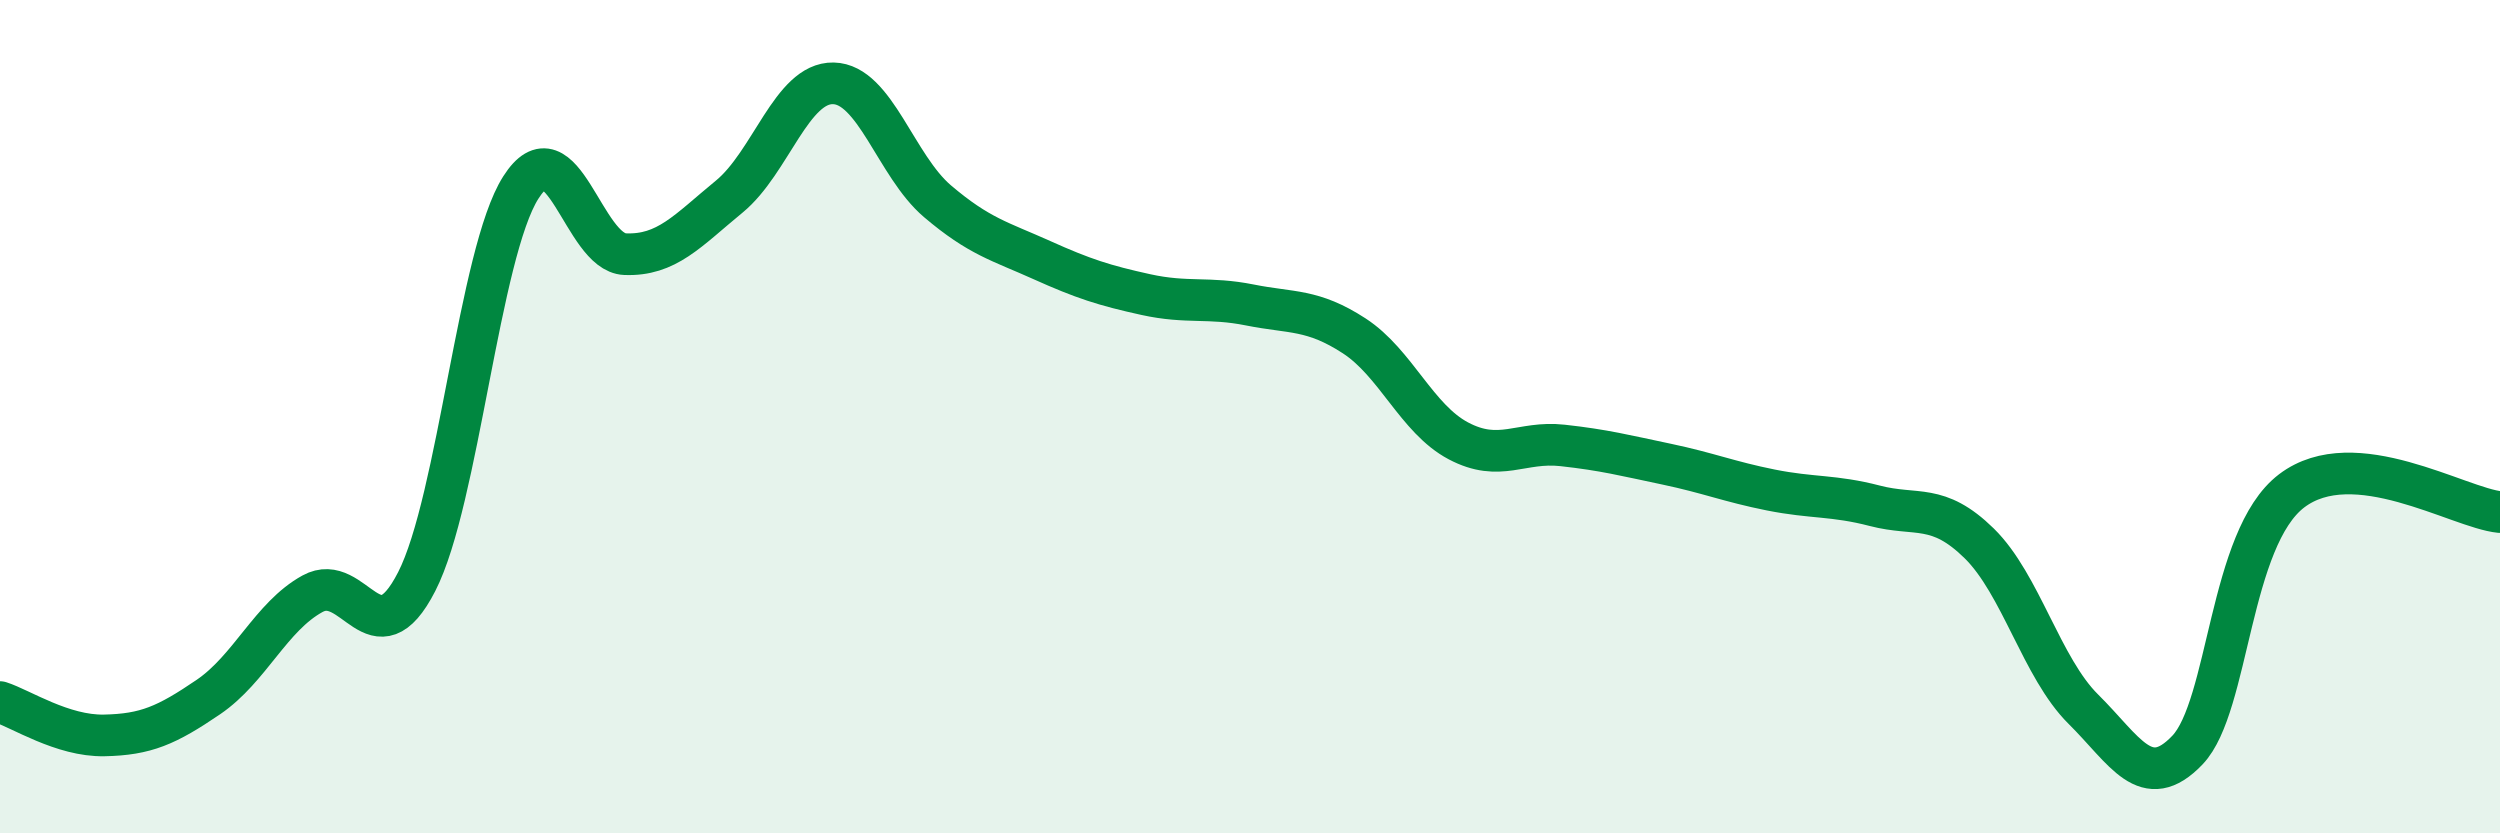
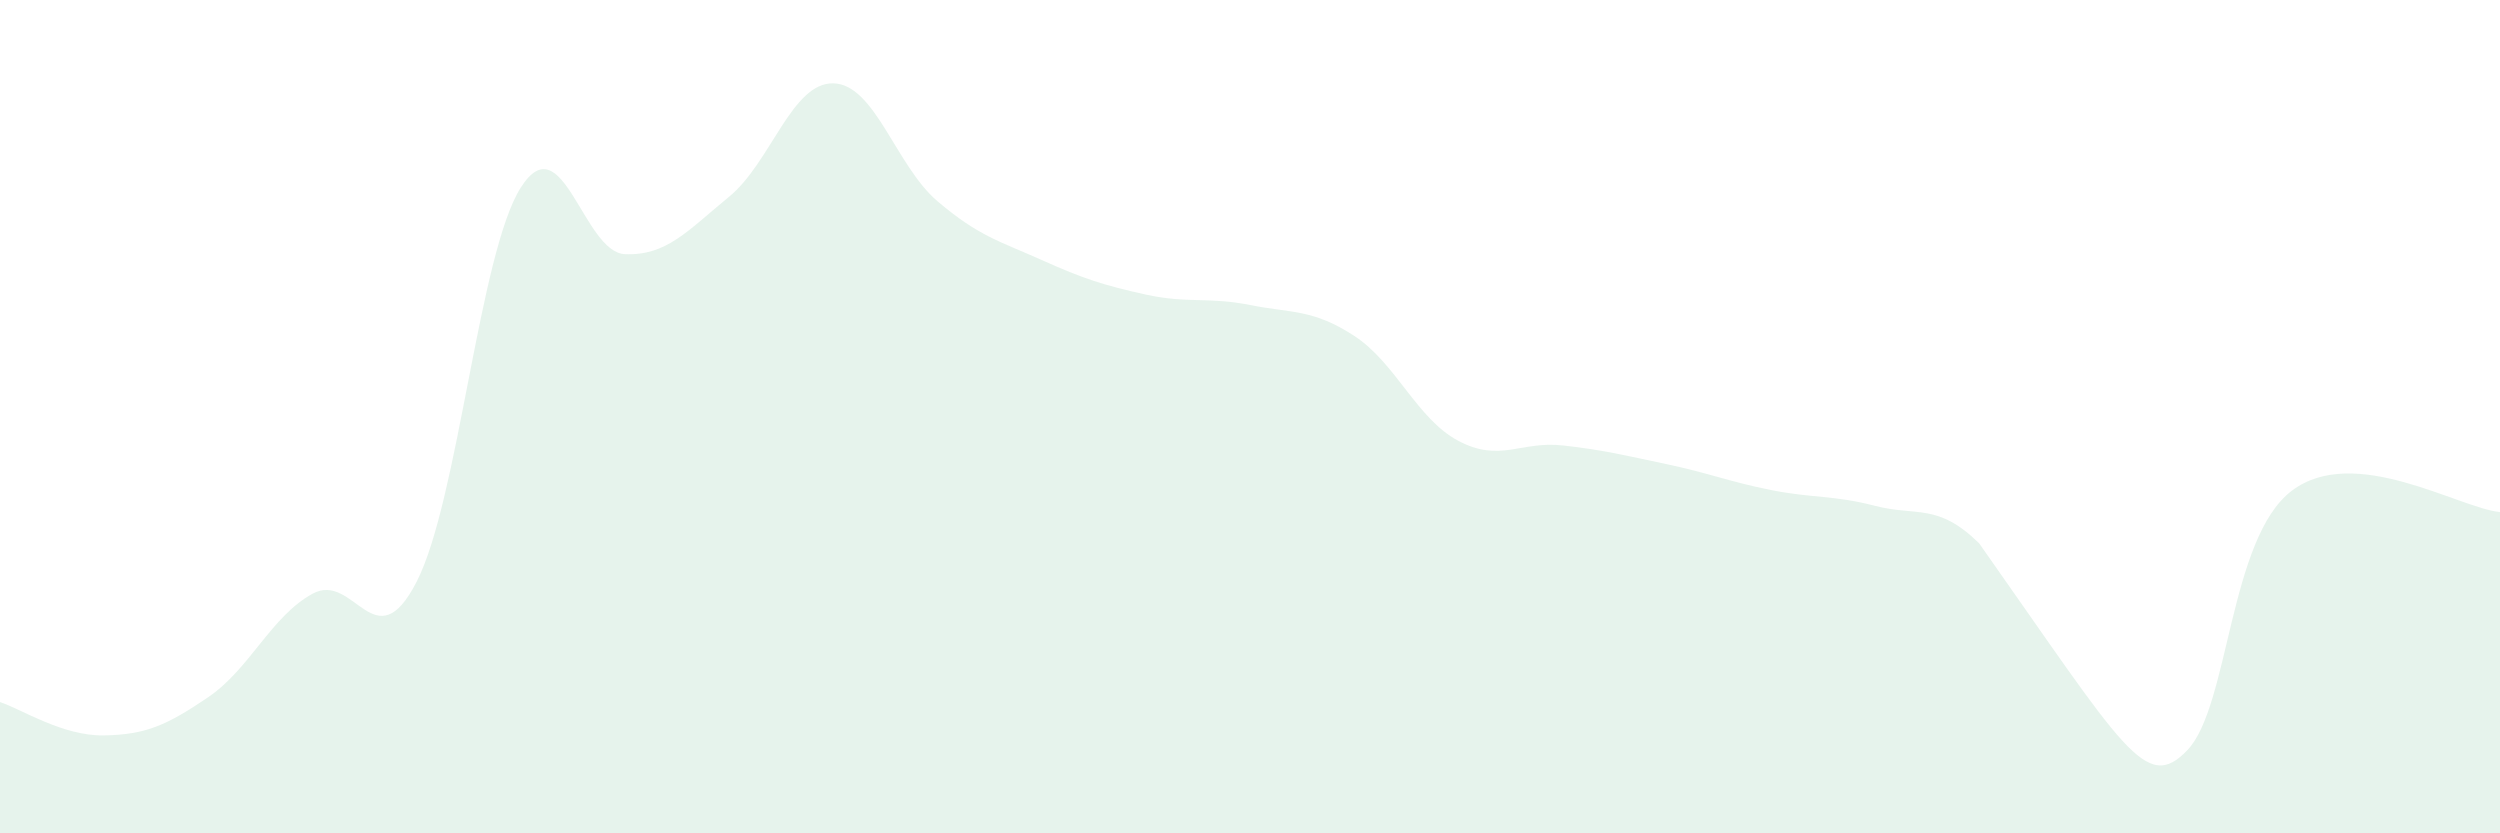
<svg xmlns="http://www.w3.org/2000/svg" width="60" height="20" viewBox="0 0 60 20">
-   <path d="M 0,16.85 C 0.5,17.01 1.5,17.67 2.5,17.65 C 3.5,17.63 4,17.41 5,16.73 C 6,16.05 6.5,14.8 7.5,14.25 C 8.5,13.7 9,15.91 10,13.96 C 11,12.01 11.5,6.07 12.5,4.5 C 13.5,2.93 14,6.06 15,6.1 C 16,6.14 16.5,5.54 17.5,4.72 C 18.5,3.9 19,1.98 20,2 C 21,2.02 21.5,3.98 22.5,4.83 C 23.5,5.68 24,5.79 25,6.24 C 26,6.69 26.5,6.85 27.5,7.07 C 28.5,7.29 29,7.12 30,7.32 C 31,7.52 31.5,7.41 32.5,8.06 C 33.5,8.71 34,10.05 35,10.58 C 36,11.11 36.5,10.58 37.5,10.69 C 38.5,10.8 39,10.93 40,11.14 C 41,11.35 41.5,11.56 42.5,11.76 C 43.5,11.96 44,11.88 45,12.14 C 46,12.4 46.5,12.06 47.5,13.04 C 48.5,14.02 49,16.03 50,17.02 C 51,18.01 51.5,19.05 52.5,18 C 53.5,16.95 53.5,12.92 55,11.78 C 56.5,10.64 59,12.19 60,12.29L60 20L0 20Z" fill="#008740" opacity="0.1" stroke-linecap="round" stroke-linejoin="round" />
-   <path d="M 0,16.85 C 0.5,17.01 1.5,17.67 2.5,17.65 C 3.5,17.63 4,17.41 5,16.73 C 6,16.05 6.5,14.8 7.5,14.25 C 8.5,13.7 9,15.91 10,13.96 C 11,12.01 11.5,6.07 12.5,4.5 C 13.5,2.93 14,6.06 15,6.1 C 16,6.14 16.5,5.54 17.5,4.72 C 18.5,3.9 19,1.98 20,2 C 21,2.02 21.5,3.98 22.5,4.83 C 23.5,5.68 24,5.79 25,6.24 C 26,6.69 26.5,6.85 27.5,7.07 C 28.5,7.29 29,7.12 30,7.32 C 31,7.52 31.5,7.41 32.5,8.06 C 33.5,8.71 34,10.05 35,10.58 C 36,11.11 36.5,10.58 37.5,10.69 C 38.5,10.8 39,10.93 40,11.14 C 41,11.35 41.5,11.56 42.5,11.76 C 43.5,11.96 44,11.88 45,12.14 C 46,12.4 46.5,12.06 47.5,13.04 C 48.5,14.02 49,16.03 50,17.02 C 51,18.01 51.5,19.05 52.5,18 C 53.5,16.95 53.5,12.92 55,11.78 C 56.5,10.64 59,12.19 60,12.29" stroke="#008740" stroke-width="1" fill="none" stroke-linecap="round" stroke-linejoin="round" />
+   <path d="M 0,16.85 C 0.5,17.01 1.5,17.67 2.5,17.65 C 3.5,17.63 4,17.41 5,16.73 C 6,16.05 6.5,14.8 7.5,14.25 C 8.5,13.7 9,15.91 10,13.96 C 11,12.01 11.5,6.07 12.5,4.5 C 13.5,2.93 14,6.06 15,6.1 C 16,6.14 16.5,5.54 17.5,4.72 C 18.5,3.9 19,1.98 20,2 C 21,2.02 21.5,3.98 22.5,4.83 C 23.5,5.68 24,5.79 25,6.24 C 26,6.69 26.5,6.85 27.5,7.07 C 28.5,7.29 29,7.12 30,7.32 C 31,7.52 31.5,7.41 32.5,8.06 C 33.5,8.71 34,10.05 35,10.58 C 36,11.11 36.5,10.58 37.5,10.69 C 38.5,10.8 39,10.93 40,11.14 C 41,11.35 41.5,11.56 42.5,11.76 C 43.5,11.96 44,11.88 45,12.14 C 46,12.4 46.5,12.06 47.5,13.04 C 51,18.01 51.5,19.05 52.5,18 C 53.5,16.95 53.5,12.92 55,11.78 C 56.5,10.64 59,12.19 60,12.29L60 20L0 20Z" fill="#008740" opacity="0.1" stroke-linecap="round" stroke-linejoin="round" />
</svg>